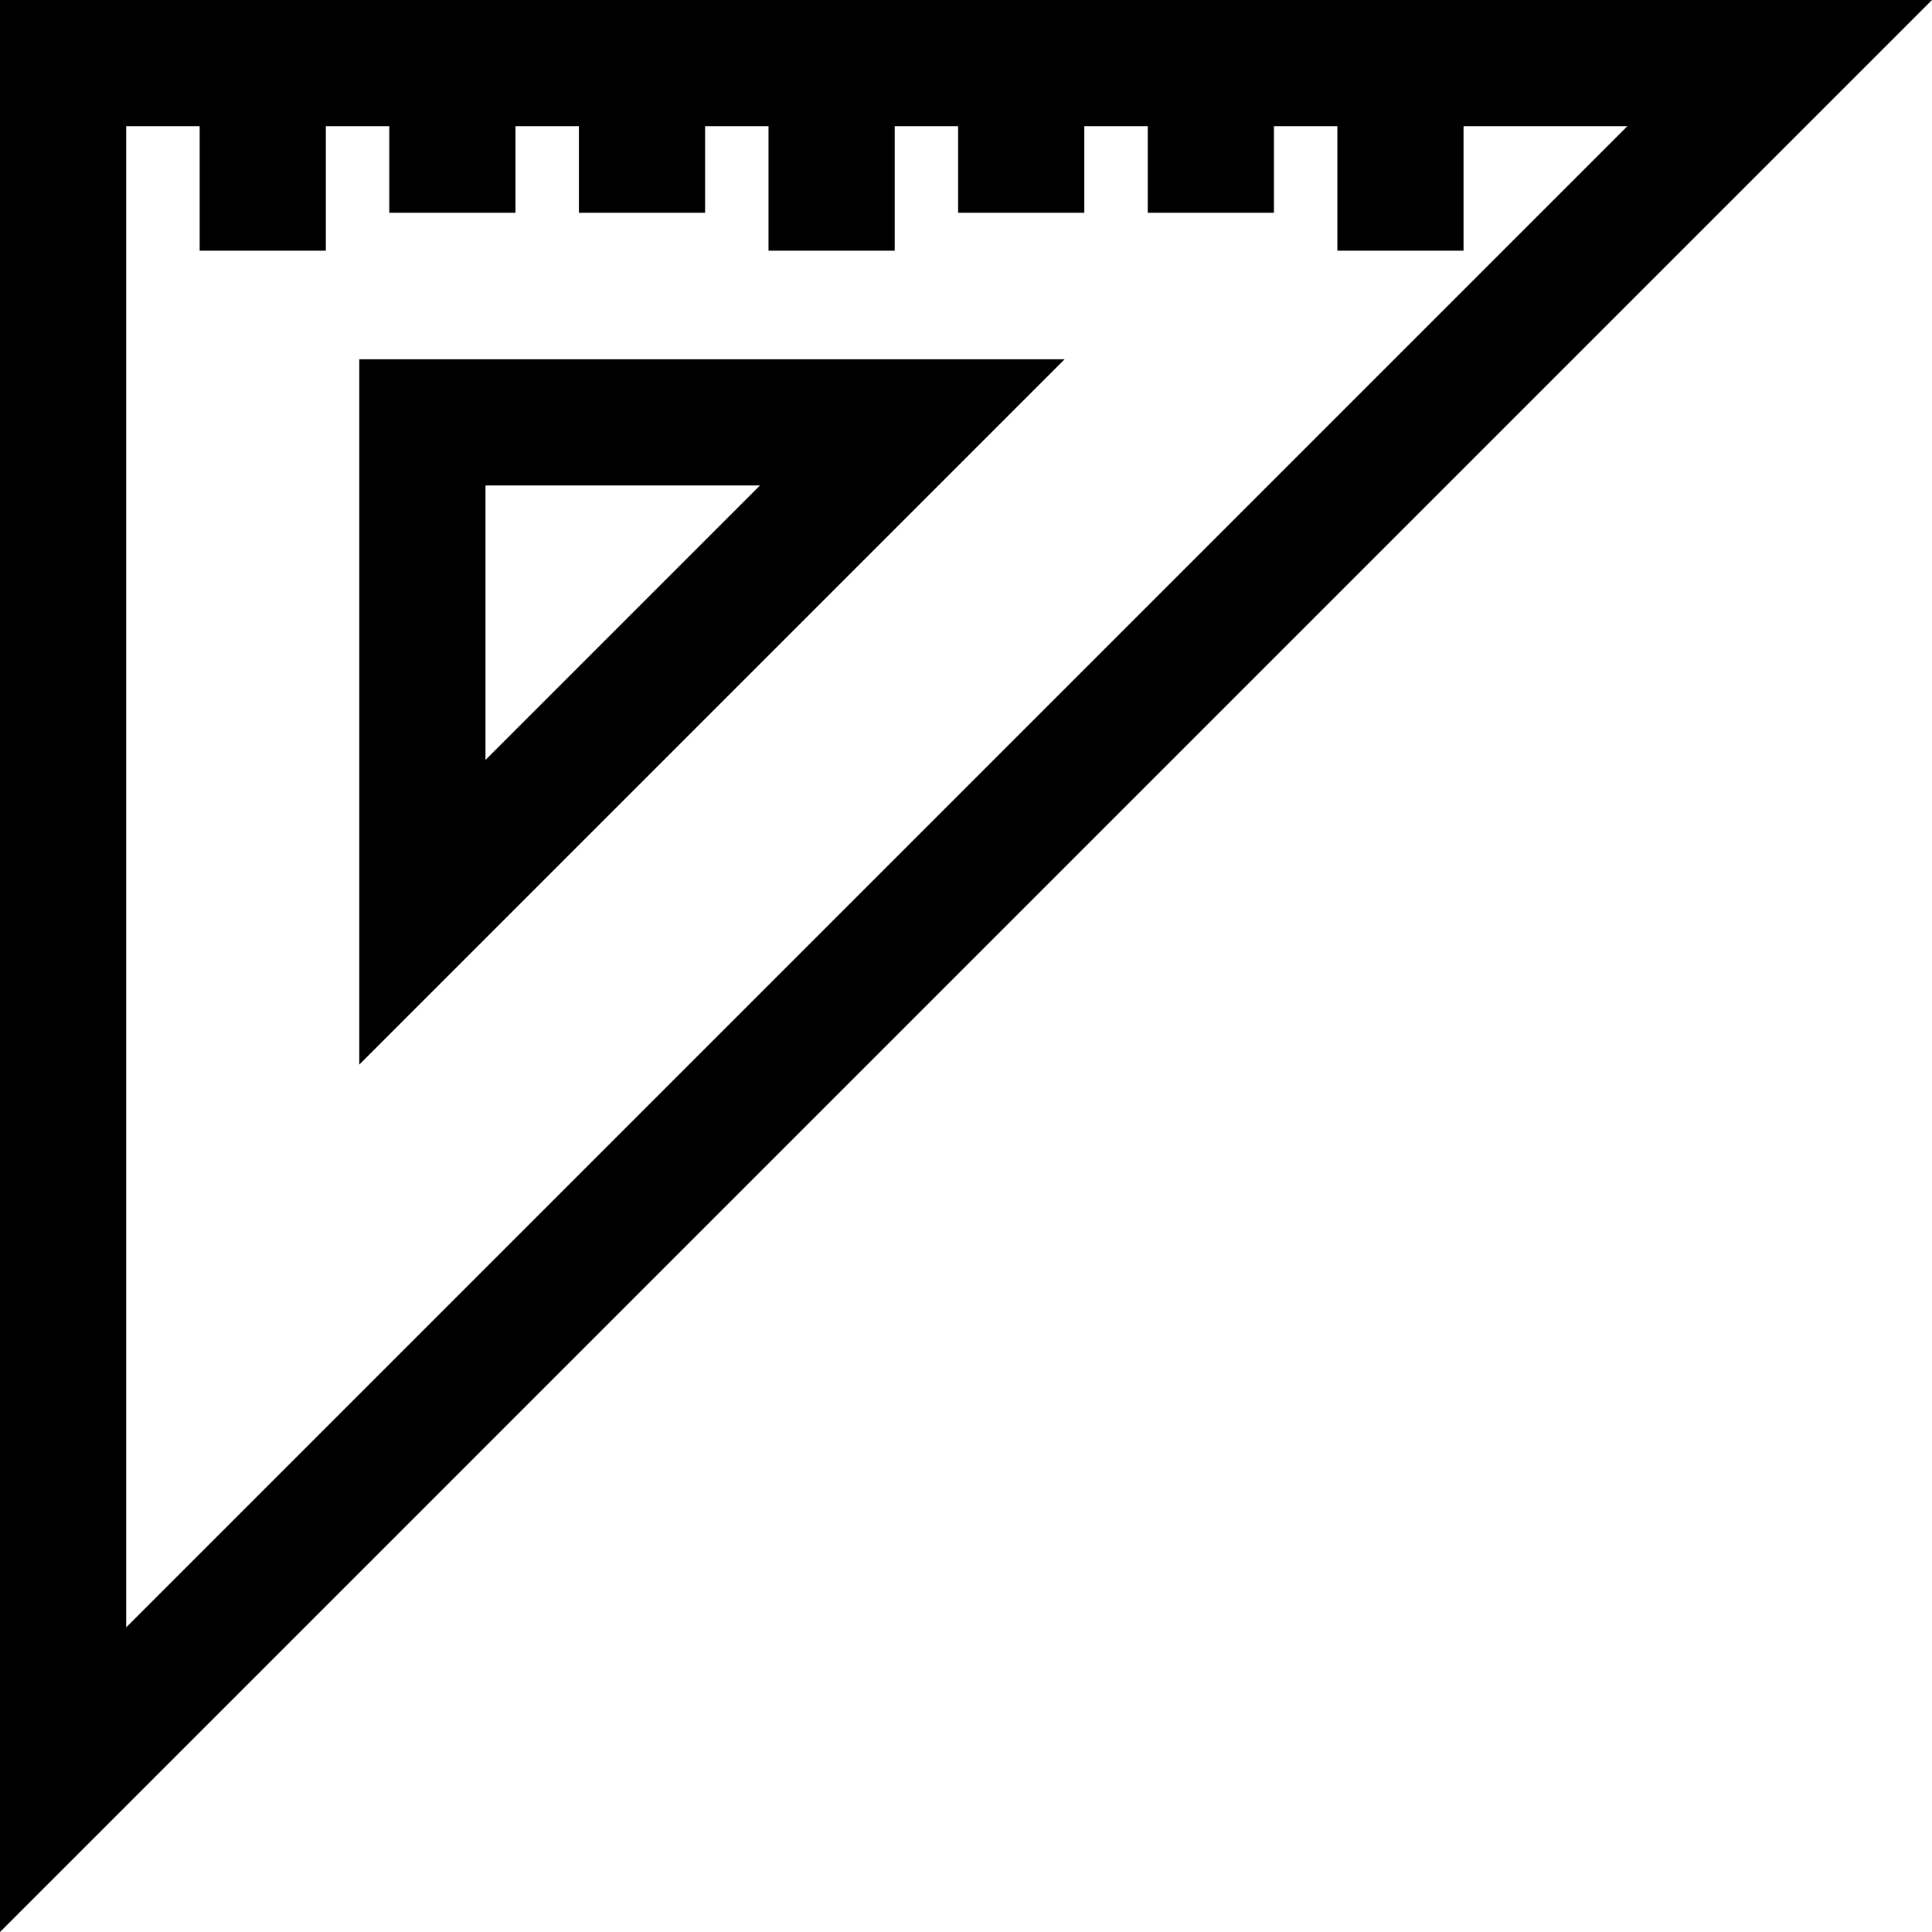
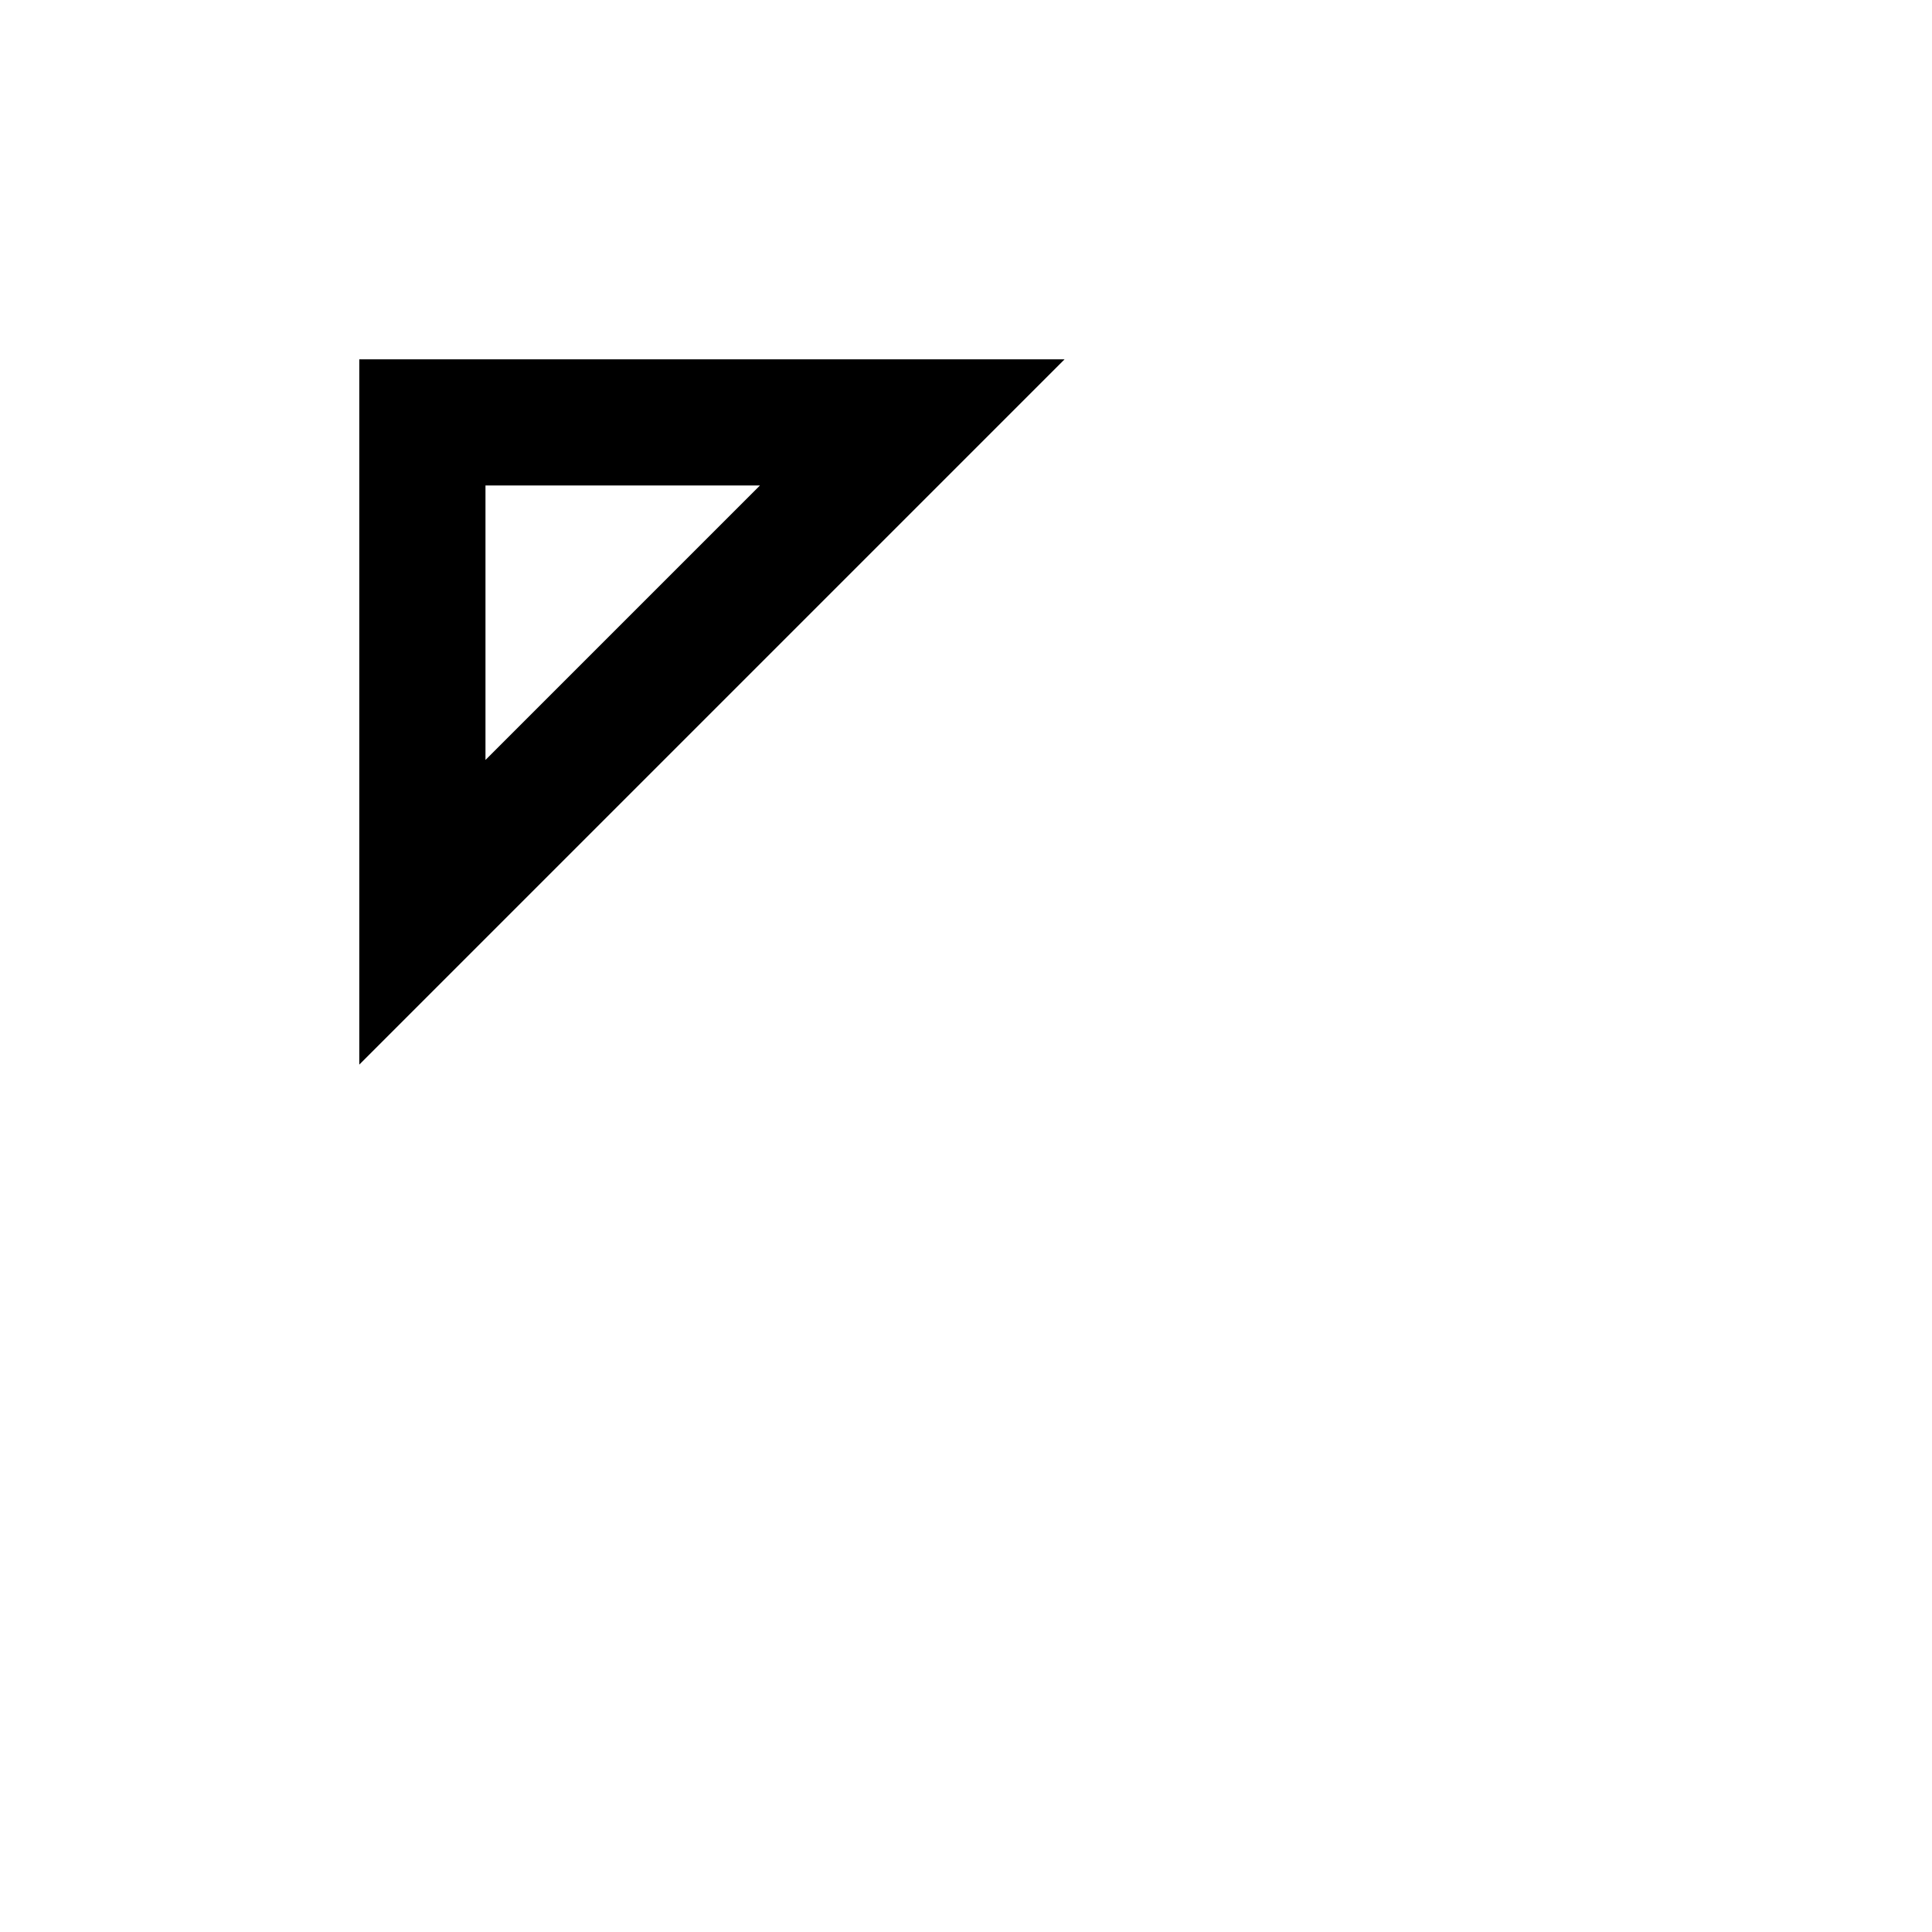
<svg xmlns="http://www.w3.org/2000/svg" fill="#000000" height="800px" width="800px" version="1.1" id="Layer_1" viewBox="0 0 512 512" xml:space="preserve">
  <g>
    <g>
-       <path d="M0.001,0v512L511.999,0H0.001z M33.442,33.442h19.471v33.002h33.442V33.442h16.808v22.952h33.442V33.442h16.808v22.952    h33.442V33.442h16.808v33.002h33.442V33.442h16.808v22.952h33.442V33.442h16.808v22.952h33.442V33.442h16.808v33.002h33.442    V33.442h43.415L33.442,431.264V33.442z" />
-     </g>
+       </g>
  </g>
  <g>
    <g>
      <path d="M95.215,95.215v186.917L282.133,95.215H95.215z M128.657,128.656h72.742l-72.742,72.742V128.656z" />
    </g>
  </g>
</svg>